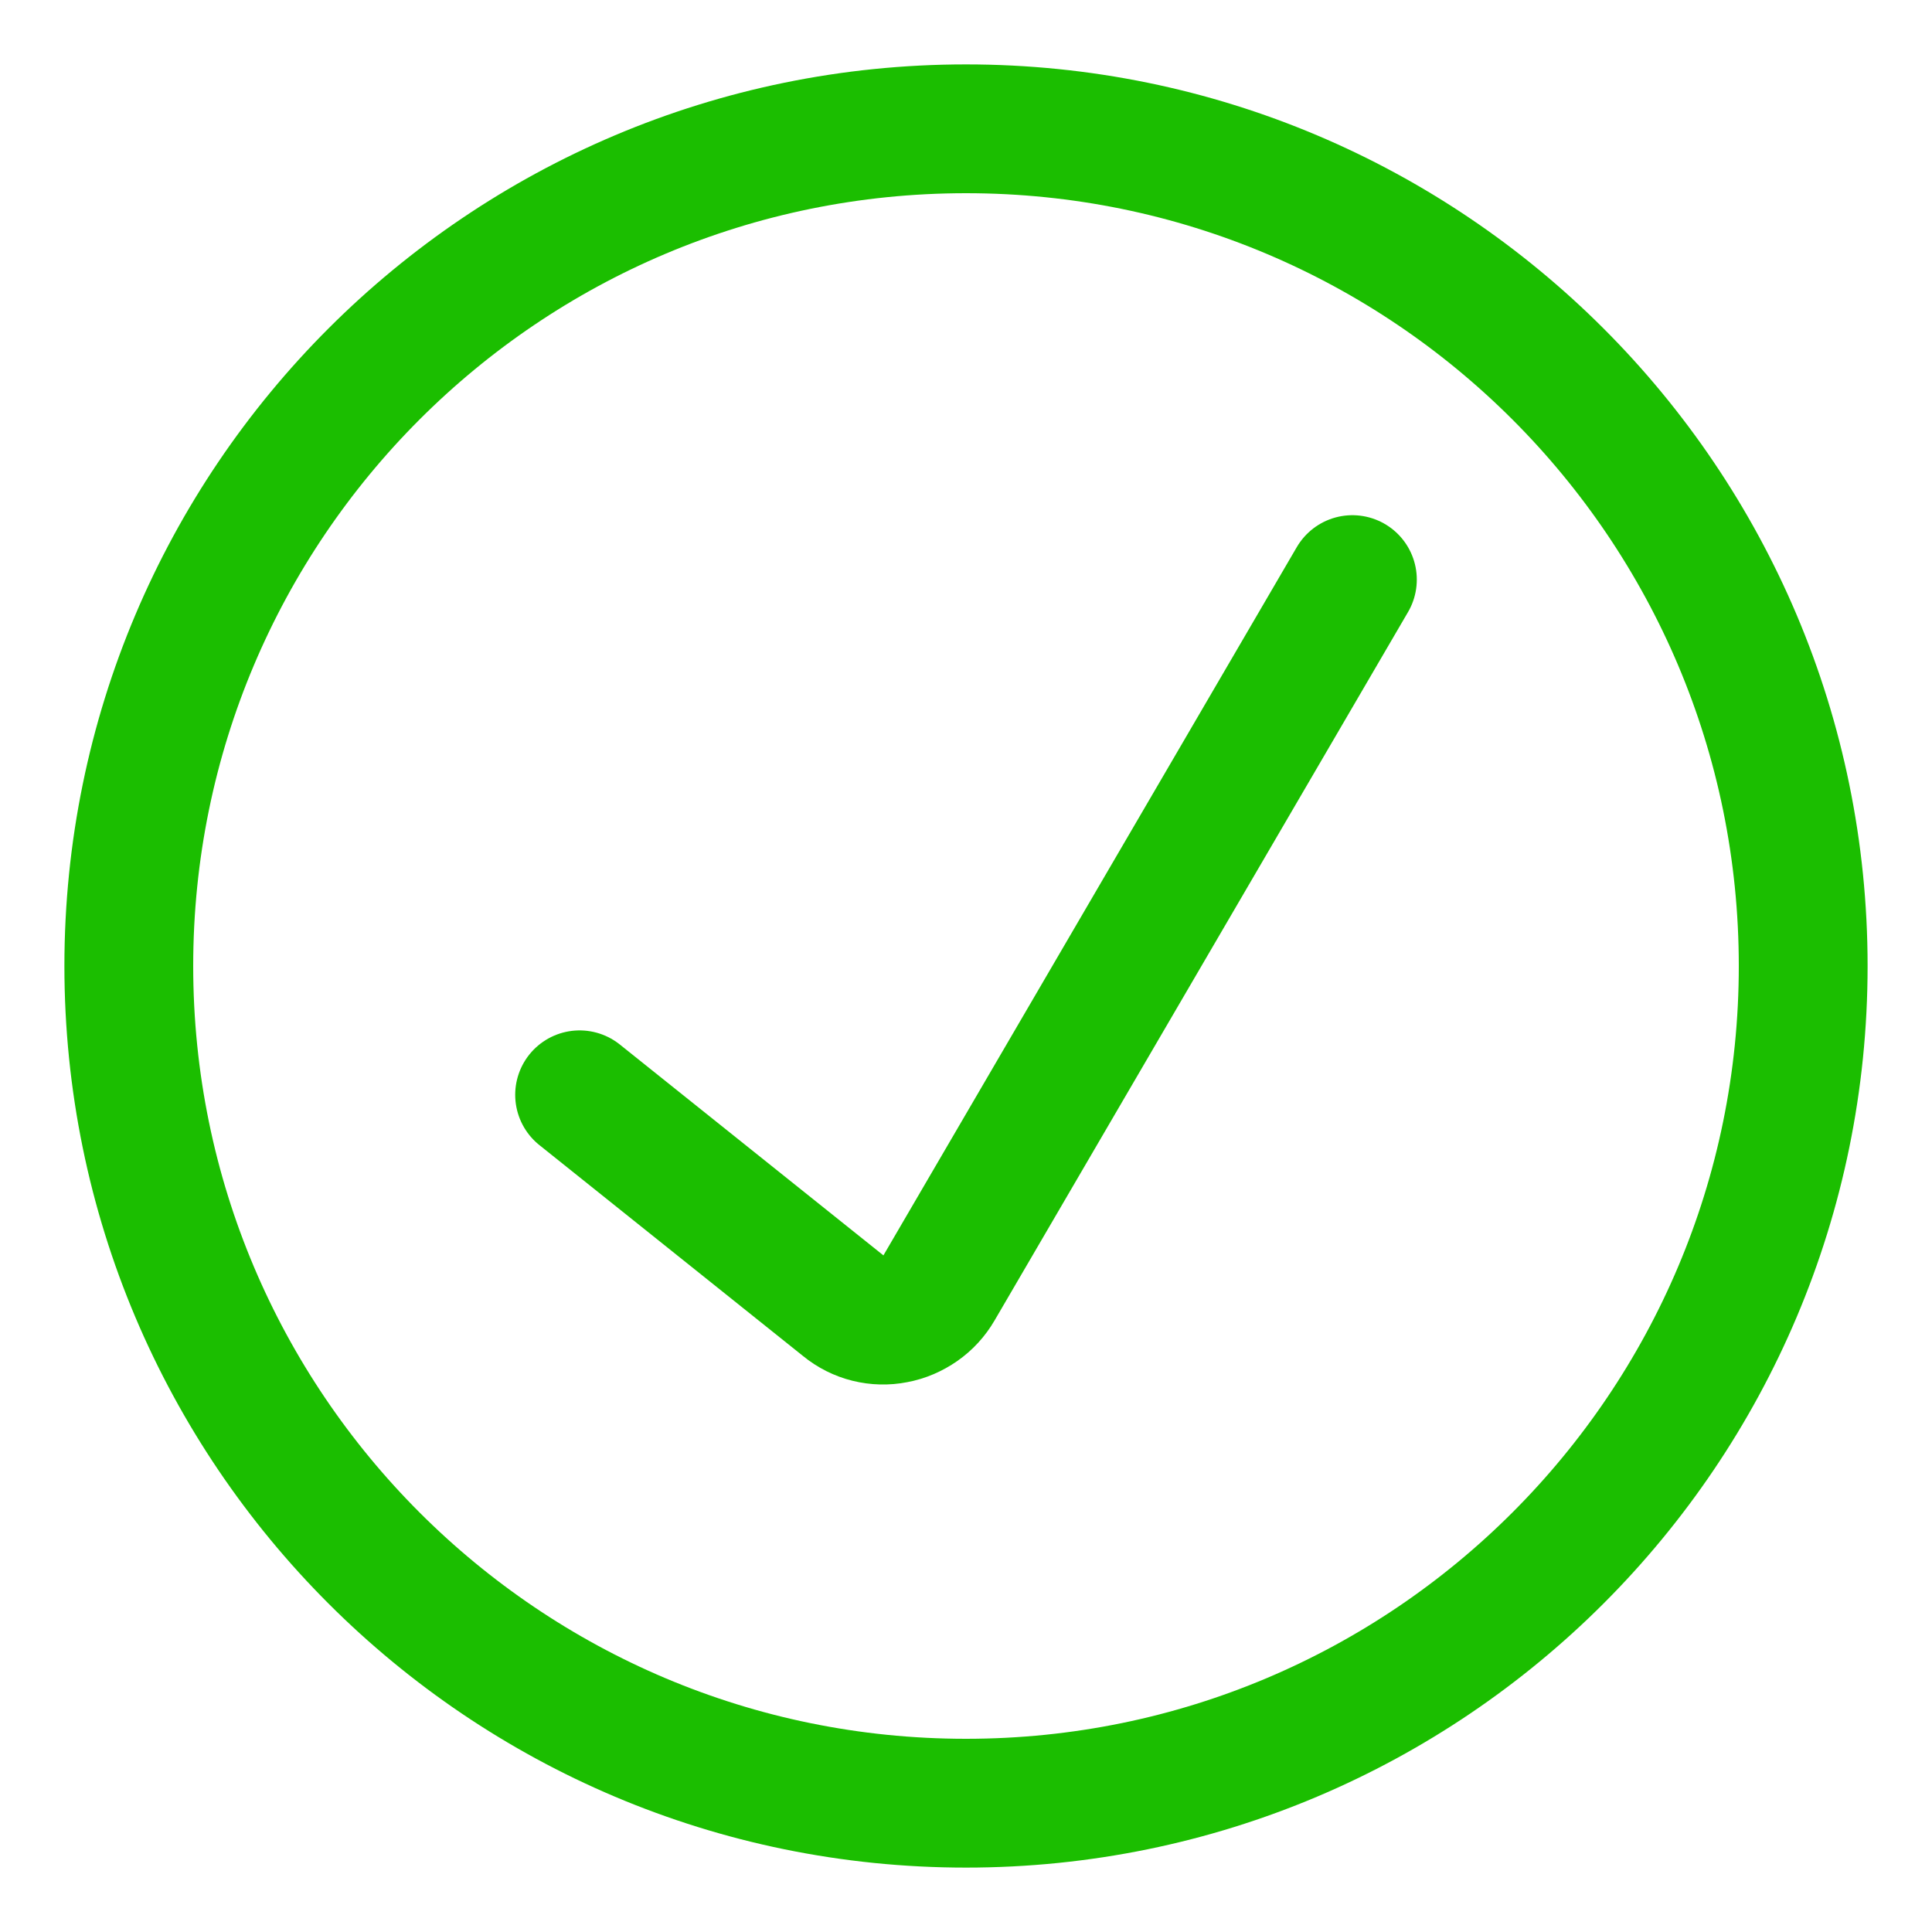
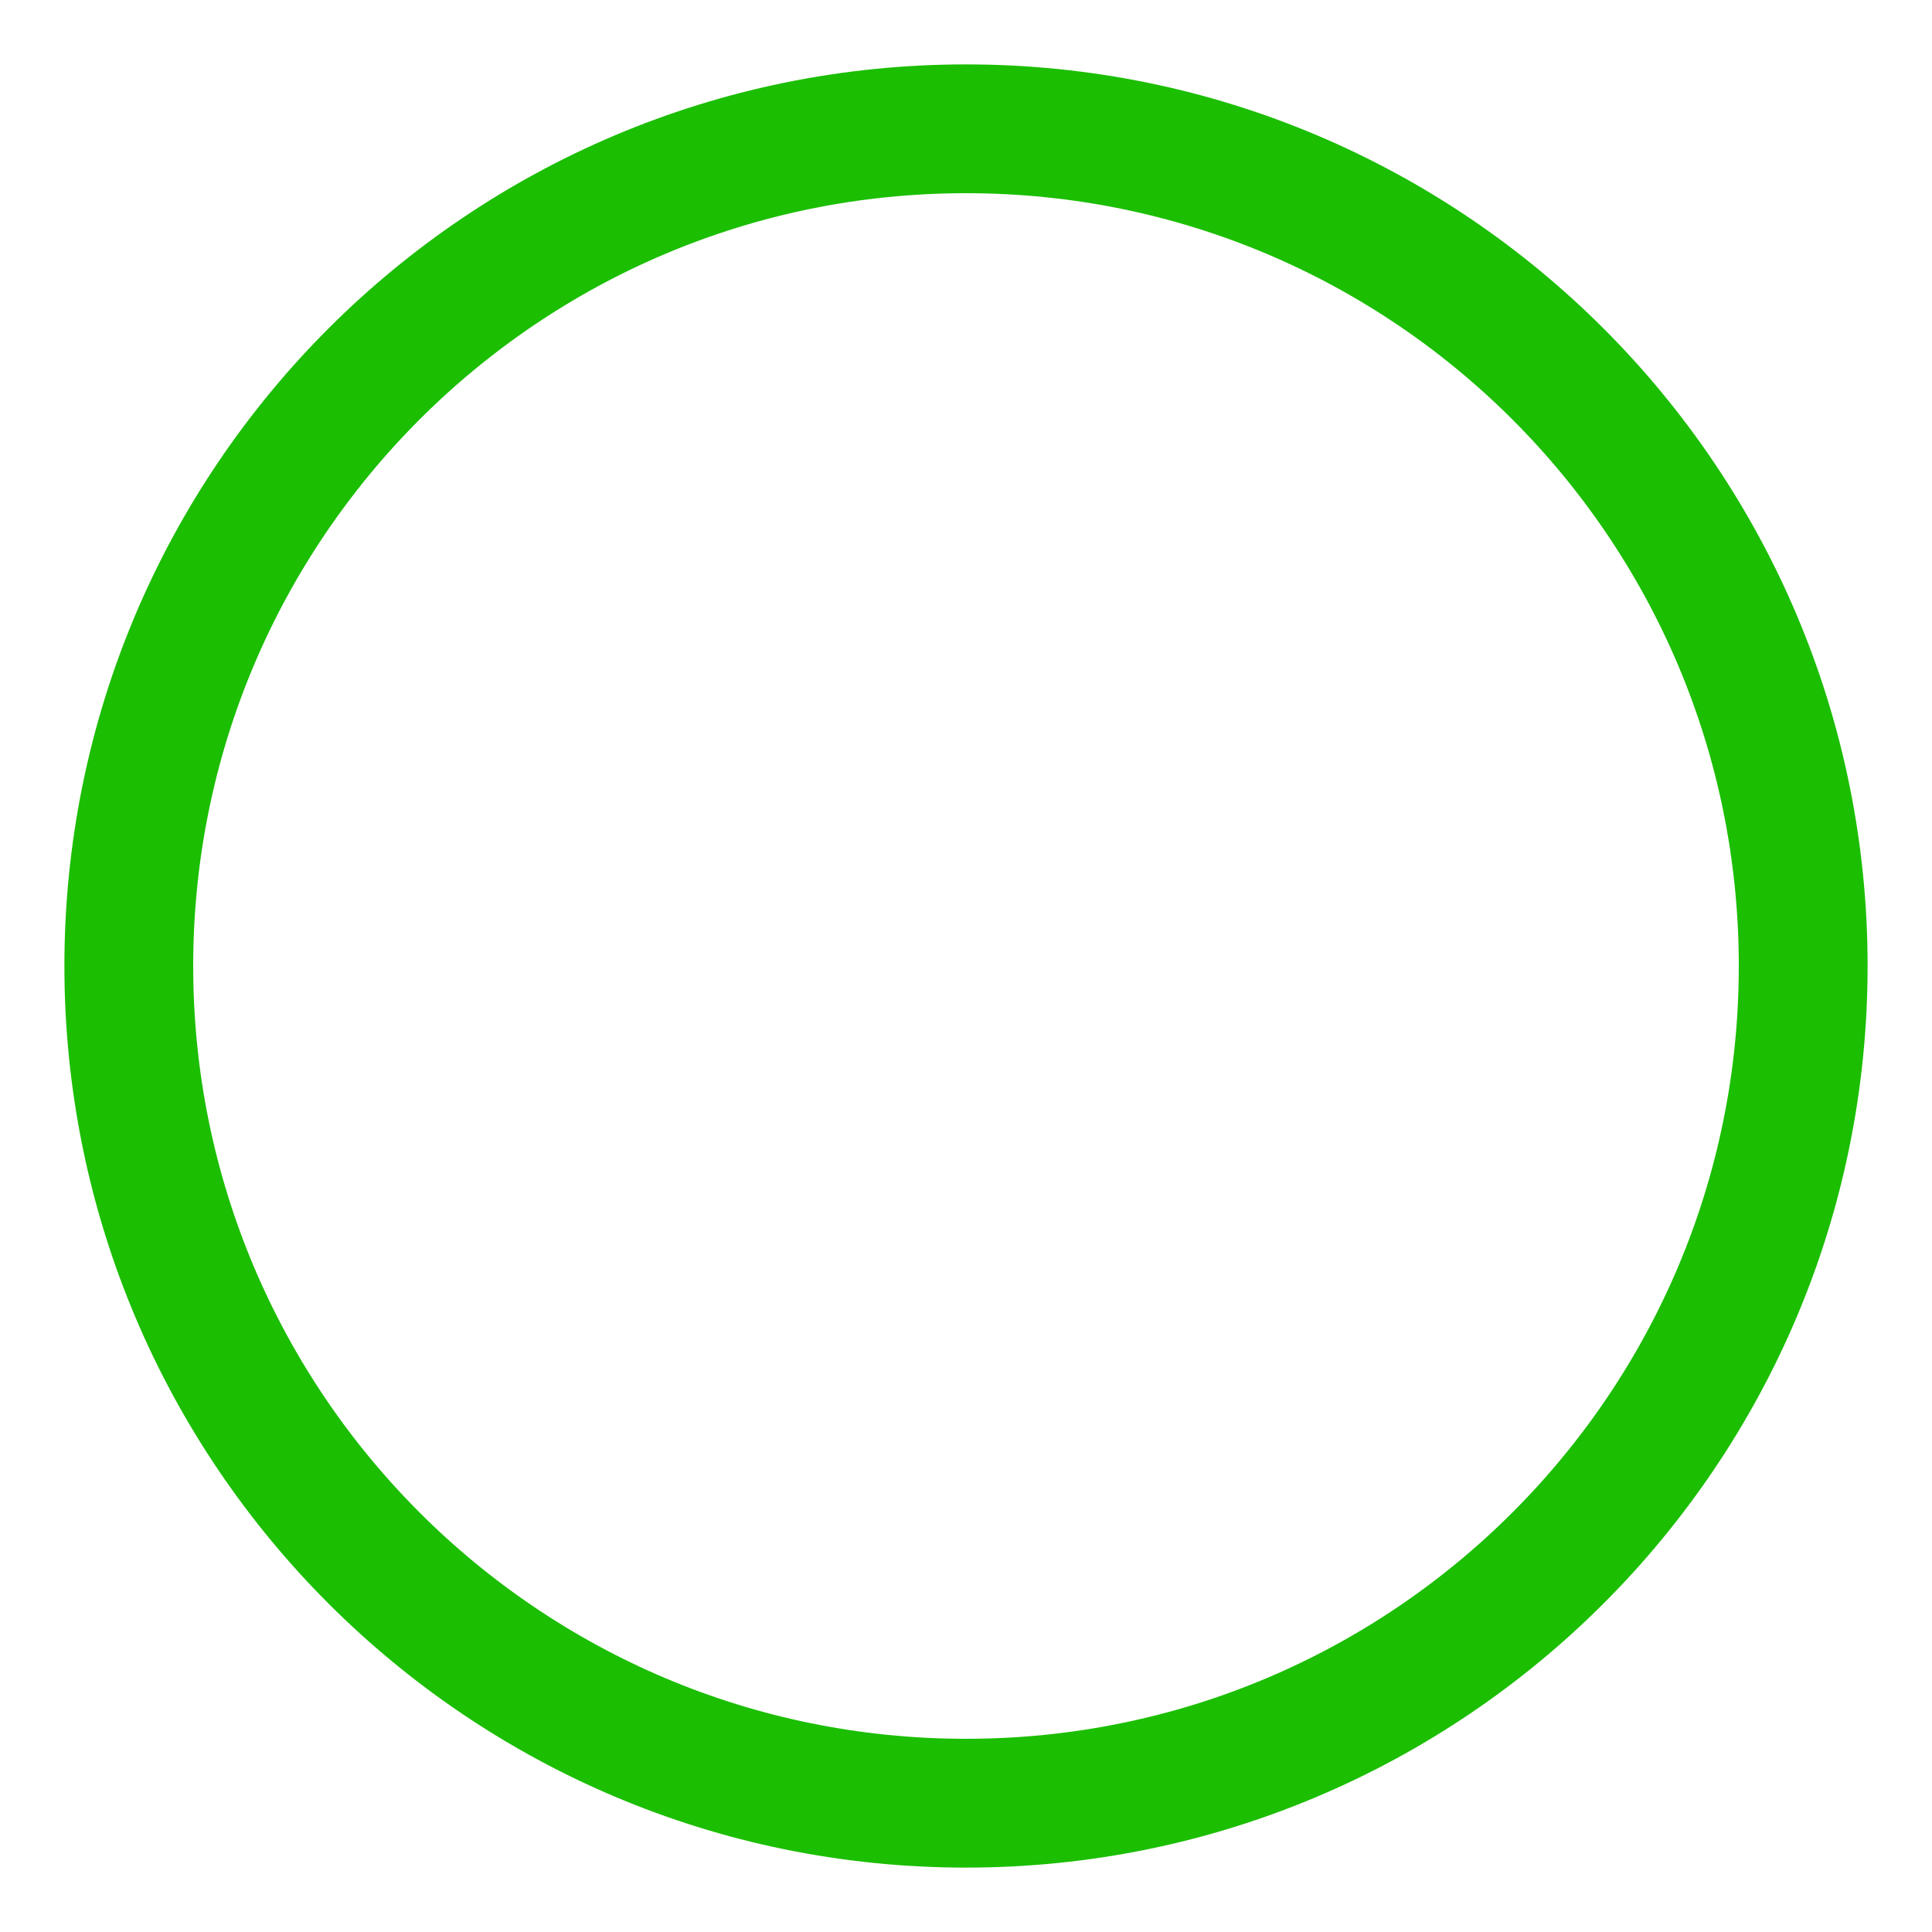
<svg xmlns="http://www.w3.org/2000/svg" width="15" height="15" viewBox="0 0 15 15" fill="none">
-   <path d="M4.5 8.5L6.55 10.14C6.605 10.185 6.67 10.218 6.739 10.235C6.808 10.252 6.88 10.254 6.95 10.24C7.021 10.227 7.087 10.198 7.146 10.157C7.205 10.116 7.254 10.062 7.29 10L10.5 4.5" stroke="#1BBE00" stroke-linecap="round" stroke-linejoin="round" />
  <path d="M7.5 14C11.09 14 14 11.09 14 7.5C14 3.91 11.09 1 7.5 1C3.91 1 1 3.91 1 7.5C1 11.09 3.91 14 7.5 14Z" stroke="#1BBE00" stroke-linecap="round" stroke-linejoin="round" />
</svg>